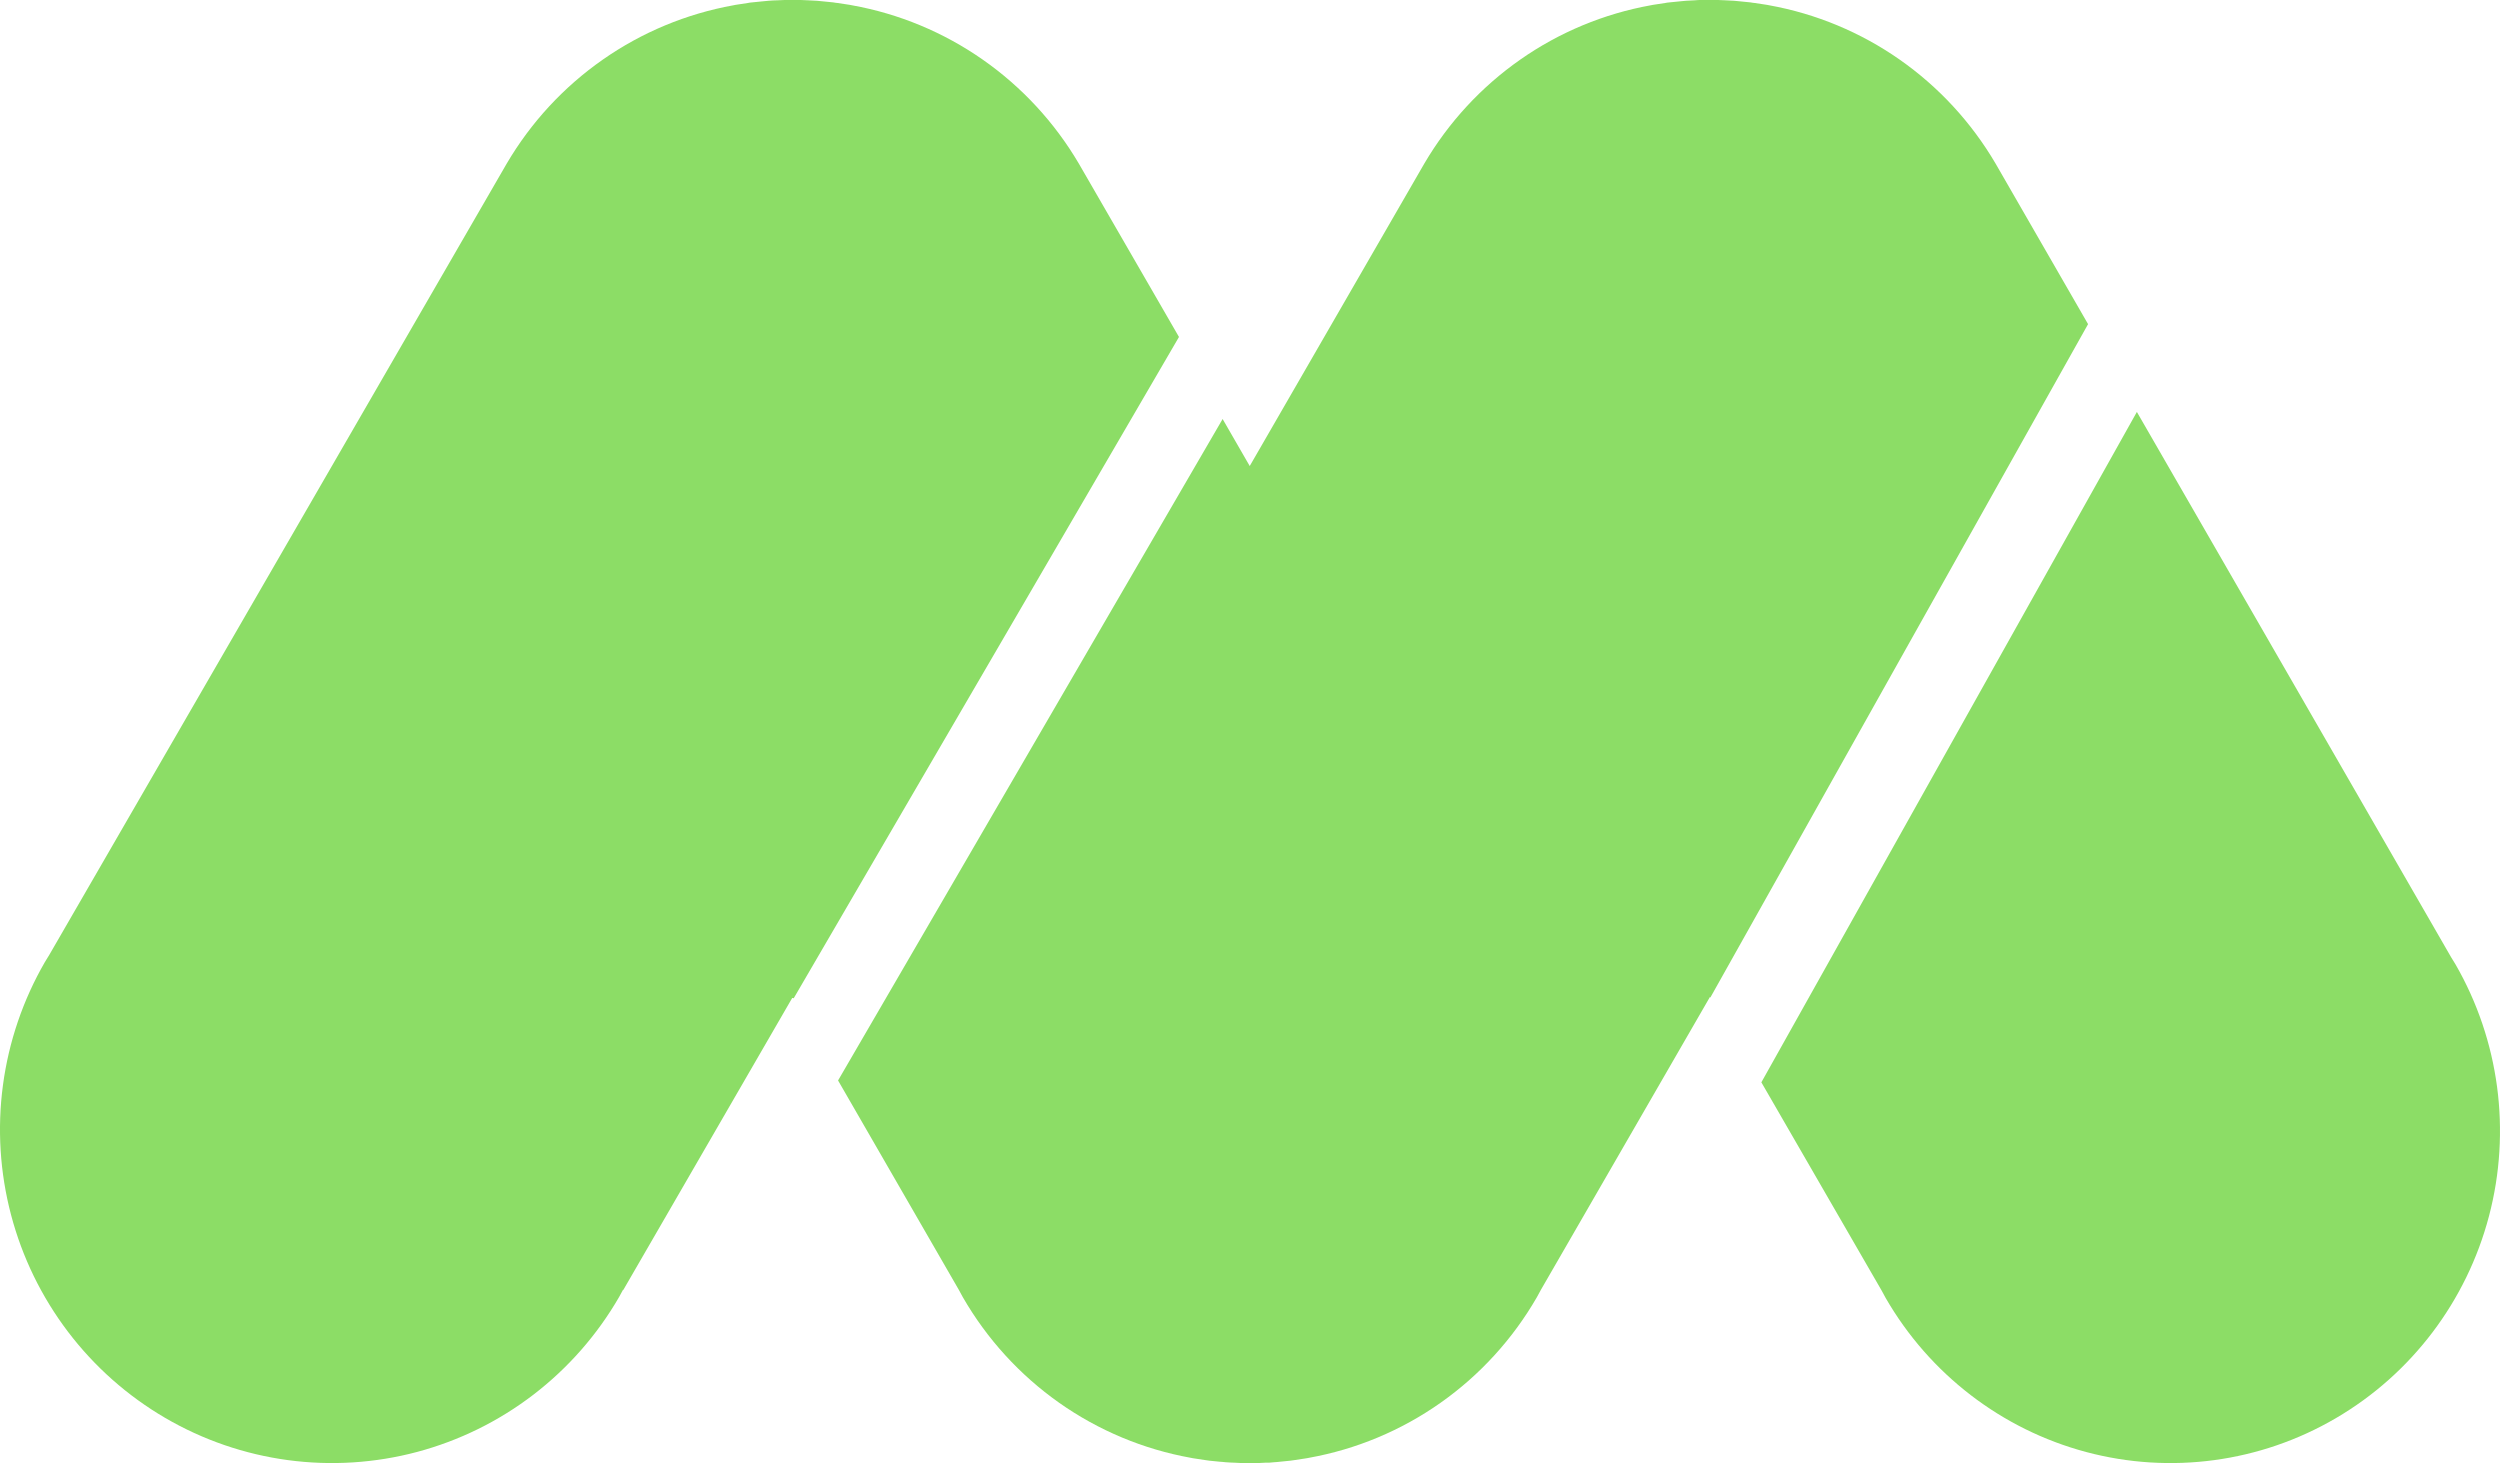
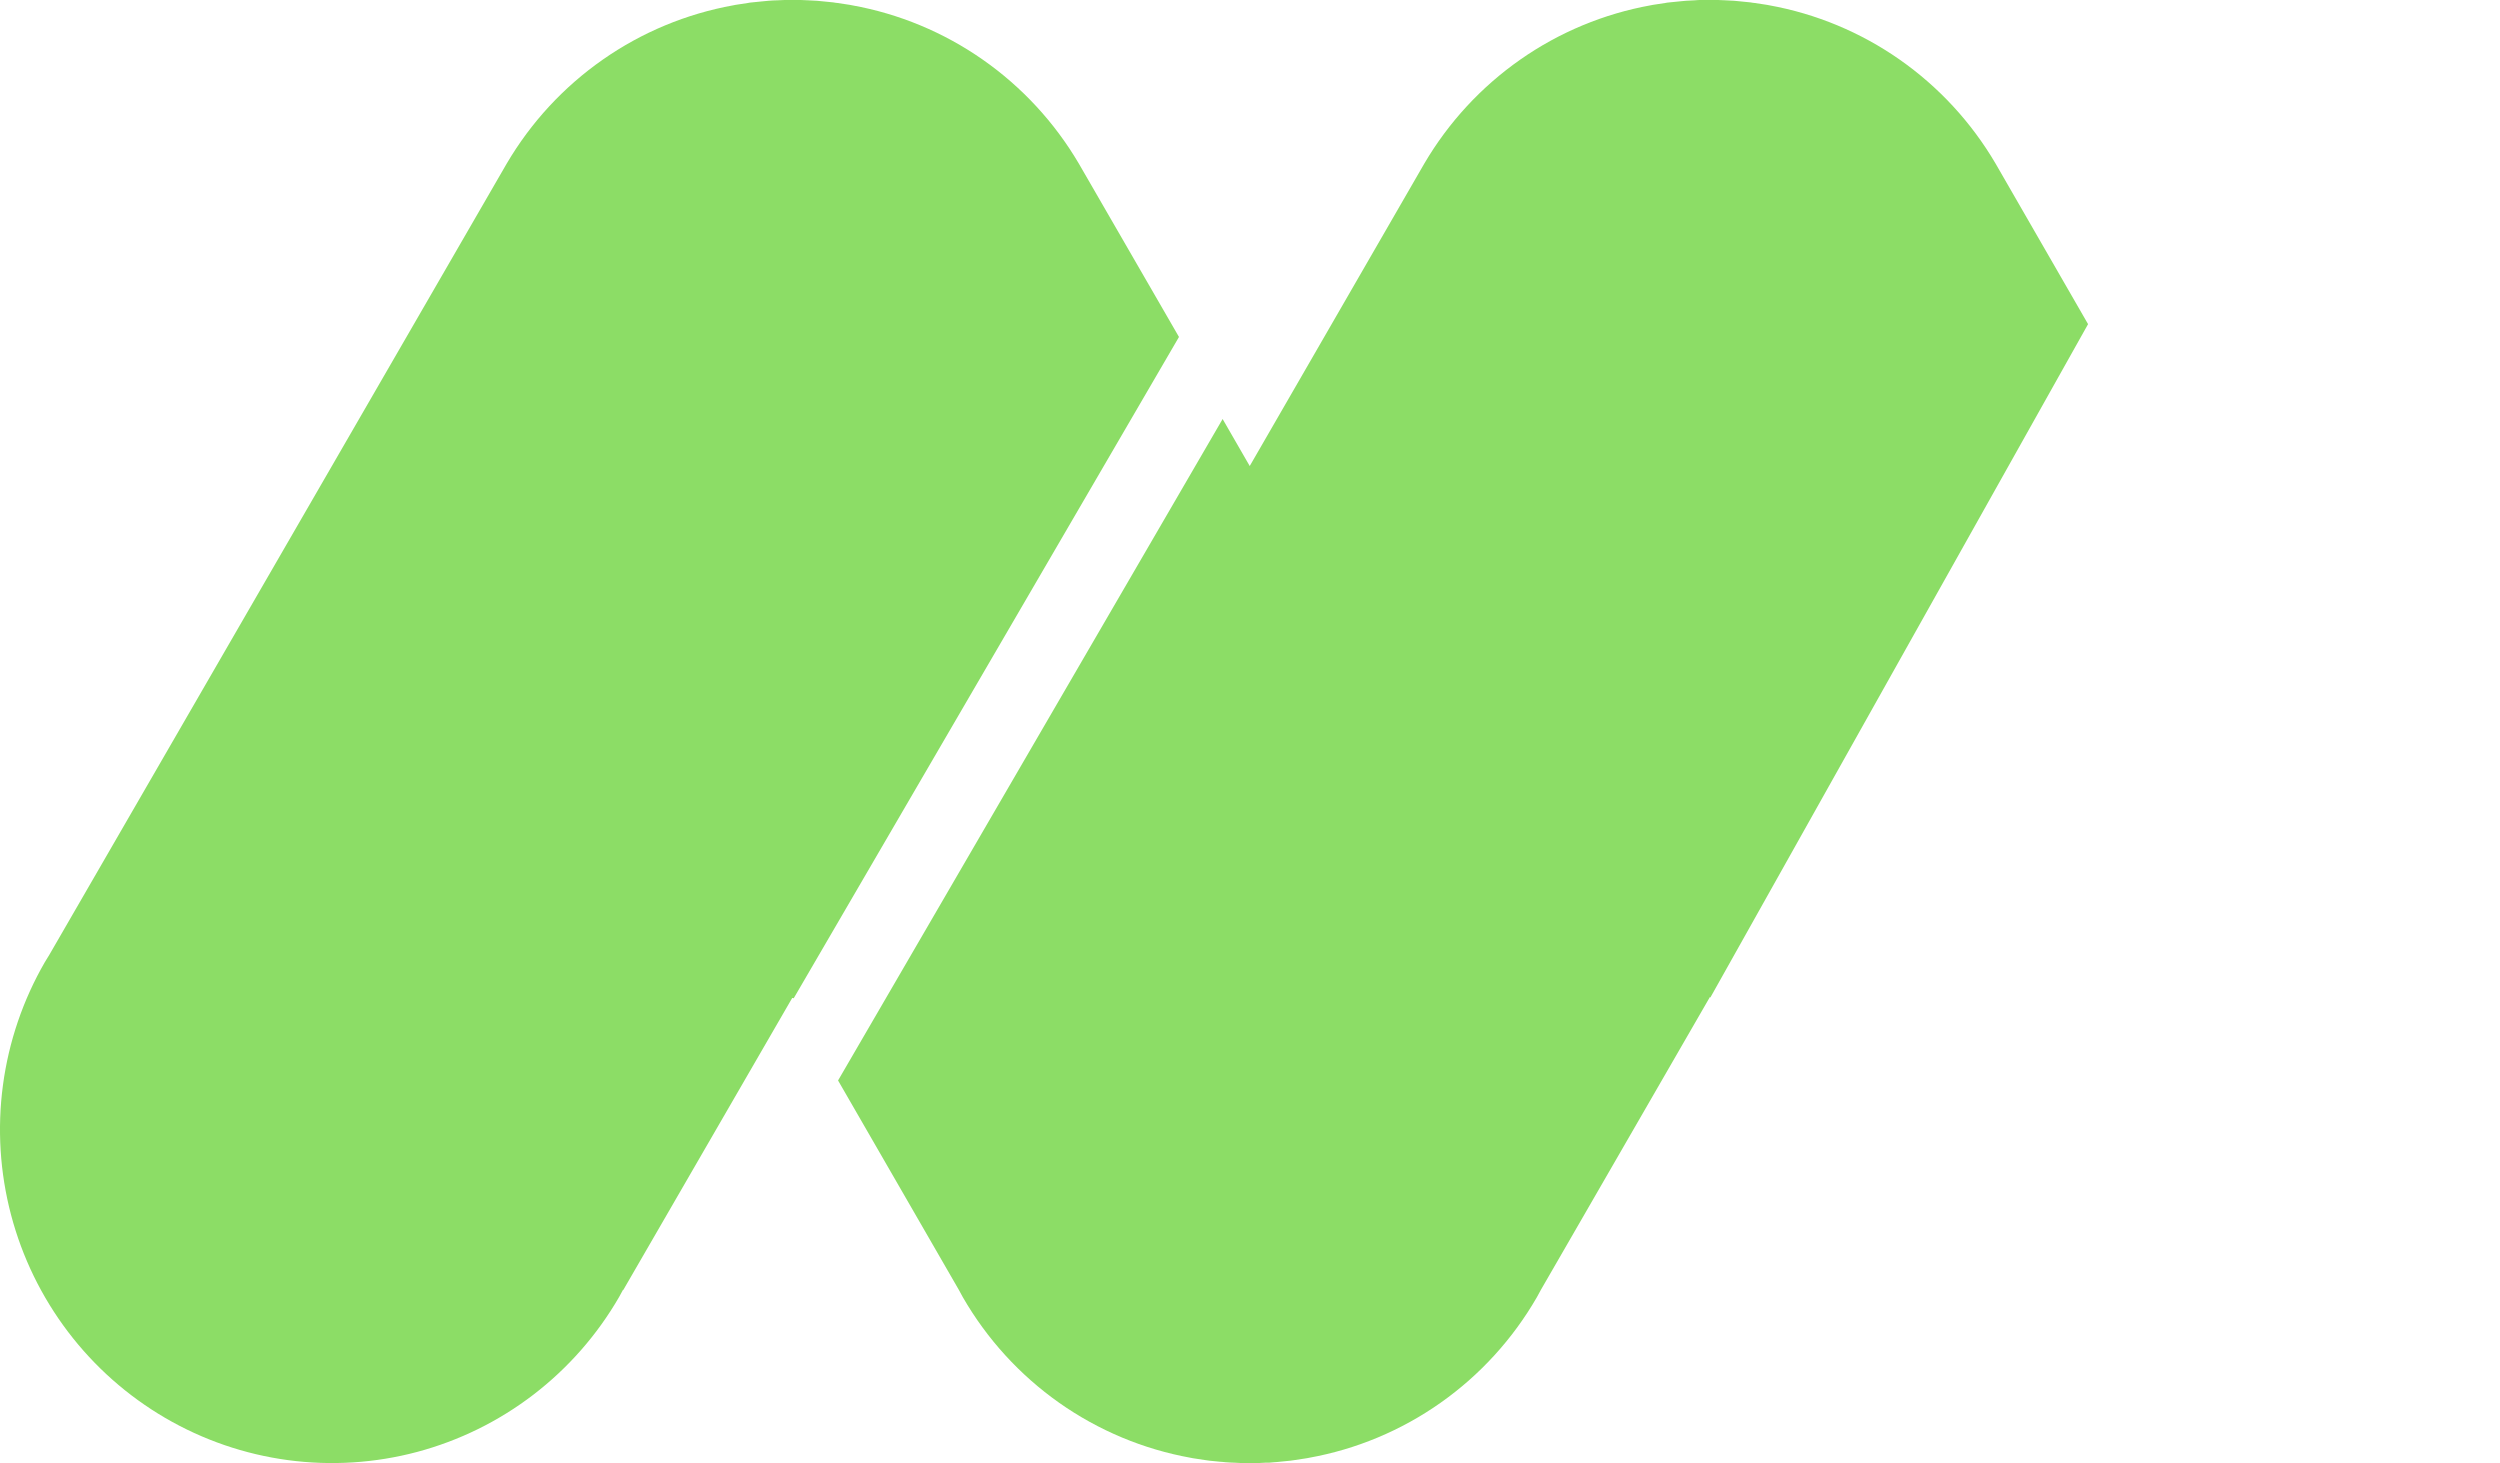
<svg xmlns="http://www.w3.org/2000/svg" width="176" height="103" viewBox="0 0 176 103" fill="none">
-   <path d="M164.446 99.839C159.128 102.952 152.8 103.808 146.855 102.219C140.91 100.63 135.834 96.727 132.745 91.367C132.647 91.199 132.56 91.027 132.469 90.858L124 76.195L150.436 29L172.563 67.396C172.661 67.558 172.767 67.719 172.865 67.887C175.953 73.247 176.801 79.623 175.225 85.614C173.648 91.604 169.775 96.719 164.457 99.832" fill="#8CDD66" />
  <path d="M43.872 90.827L55.81 70.191L55.868 70.294L83 23.722L75.951 11.519C74.244 8.616 71.934 6.117 69.178 4.193C66.422 2.269 63.285 0.965 59.981 0.372L59.827 0.342C59.545 0.294 59.263 0.25 58.977 0.213C58.875 0.213 58.776 0.18 58.67 0.169C58.432 0.14 58.19 0.118 57.937 0.096L57.516 0.055L56.879 0.022L56.374 0H55.235L54.73 0.022C54.517 0.022 54.305 0.04 54.096 0.055L53.671 0.096C53.43 0.118 53.191 0.14 52.939 0.169C52.836 0.169 52.734 0.199 52.631 0.213C52.346 0.25 52.064 0.294 51.782 0.342L51.632 0.372C48.329 0.967 45.193 2.271 42.438 4.196C39.683 6.12 37.374 8.619 35.669 11.523L3.466 67.23C3.363 67.399 3.26 67.561 3.162 67.726C1.62 70.393 0.616 73.338 0.208 76.394C-0.201 79.45 -0.006 82.557 0.781 85.538C1.567 88.518 2.931 91.314 4.793 93.765C6.655 96.216 8.98 98.275 11.634 99.824C14.288 101.372 17.219 102.381 20.261 102.791C23.303 103.201 26.396 103.006 29.363 102.216C32.329 101.425 35.112 100.056 37.552 98.185C39.992 96.314 42.041 93.979 43.583 91.312C43.681 91.143 43.769 90.97 43.861 90.801" fill="#8CDD66" />
  <path d="M140.489 11.516C138.786 8.613 136.48 6.115 133.729 4.191C130.977 2.268 127.846 0.965 124.548 0.371L124.398 0.342C124.113 0.294 123.831 0.25 123.55 0.213C123.447 0.213 123.345 0.18 123.243 0.169C123.001 0.14 122.76 0.118 122.511 0.096L122.091 0.055L121.459 0.022L120.951 0H119.814C119.646 0 119.477 5.05614e-07 119.309 0.022L118.677 0.055L118.253 0.096C118.012 0.118 117.774 0.14 117.522 0.169C117.419 0.169 117.317 0.199 117.215 0.213C116.929 0.25 116.648 0.294 116.367 0.342L116.217 0.371C112.918 0.965 109.786 2.268 107.034 4.191C104.282 6.115 101.975 8.613 100.271 11.516L87.981 32.809L86.073 29.499L59 76.065L67.503 90.807C67.598 90.976 67.686 91.149 67.781 91.318C69.478 94.263 71.792 96.8 74.563 98.754C77.334 100.707 80.495 102.029 83.825 102.629L83.975 102.658C84.26 102.706 84.541 102.746 84.823 102.787L85.13 102.831C85.371 102.86 85.612 102.882 85.861 102.904C86 102.904 86.142 102.934 86.281 102.941C86.493 102.96 86.705 102.967 86.914 102.974L87.422 103H88.559L89.063 102.974C89.272 102.974 89.484 102.974 89.696 102.941C89.838 102.941 89.977 102.915 90.12 102.904C90.357 102.882 90.599 102.86 90.851 102.831L91.158 102.787C91.443 102.746 91.725 102.706 92.006 102.658L92.156 102.629C95.486 102.03 98.647 100.708 101.418 98.754C104.189 96.801 106.503 94.263 108.2 91.318C108.299 91.149 108.386 90.976 108.478 90.807L120.38 70.187L120.406 70.231L147 22.819L140.489 11.516Z" fill="#8CDD66" />
</svg>